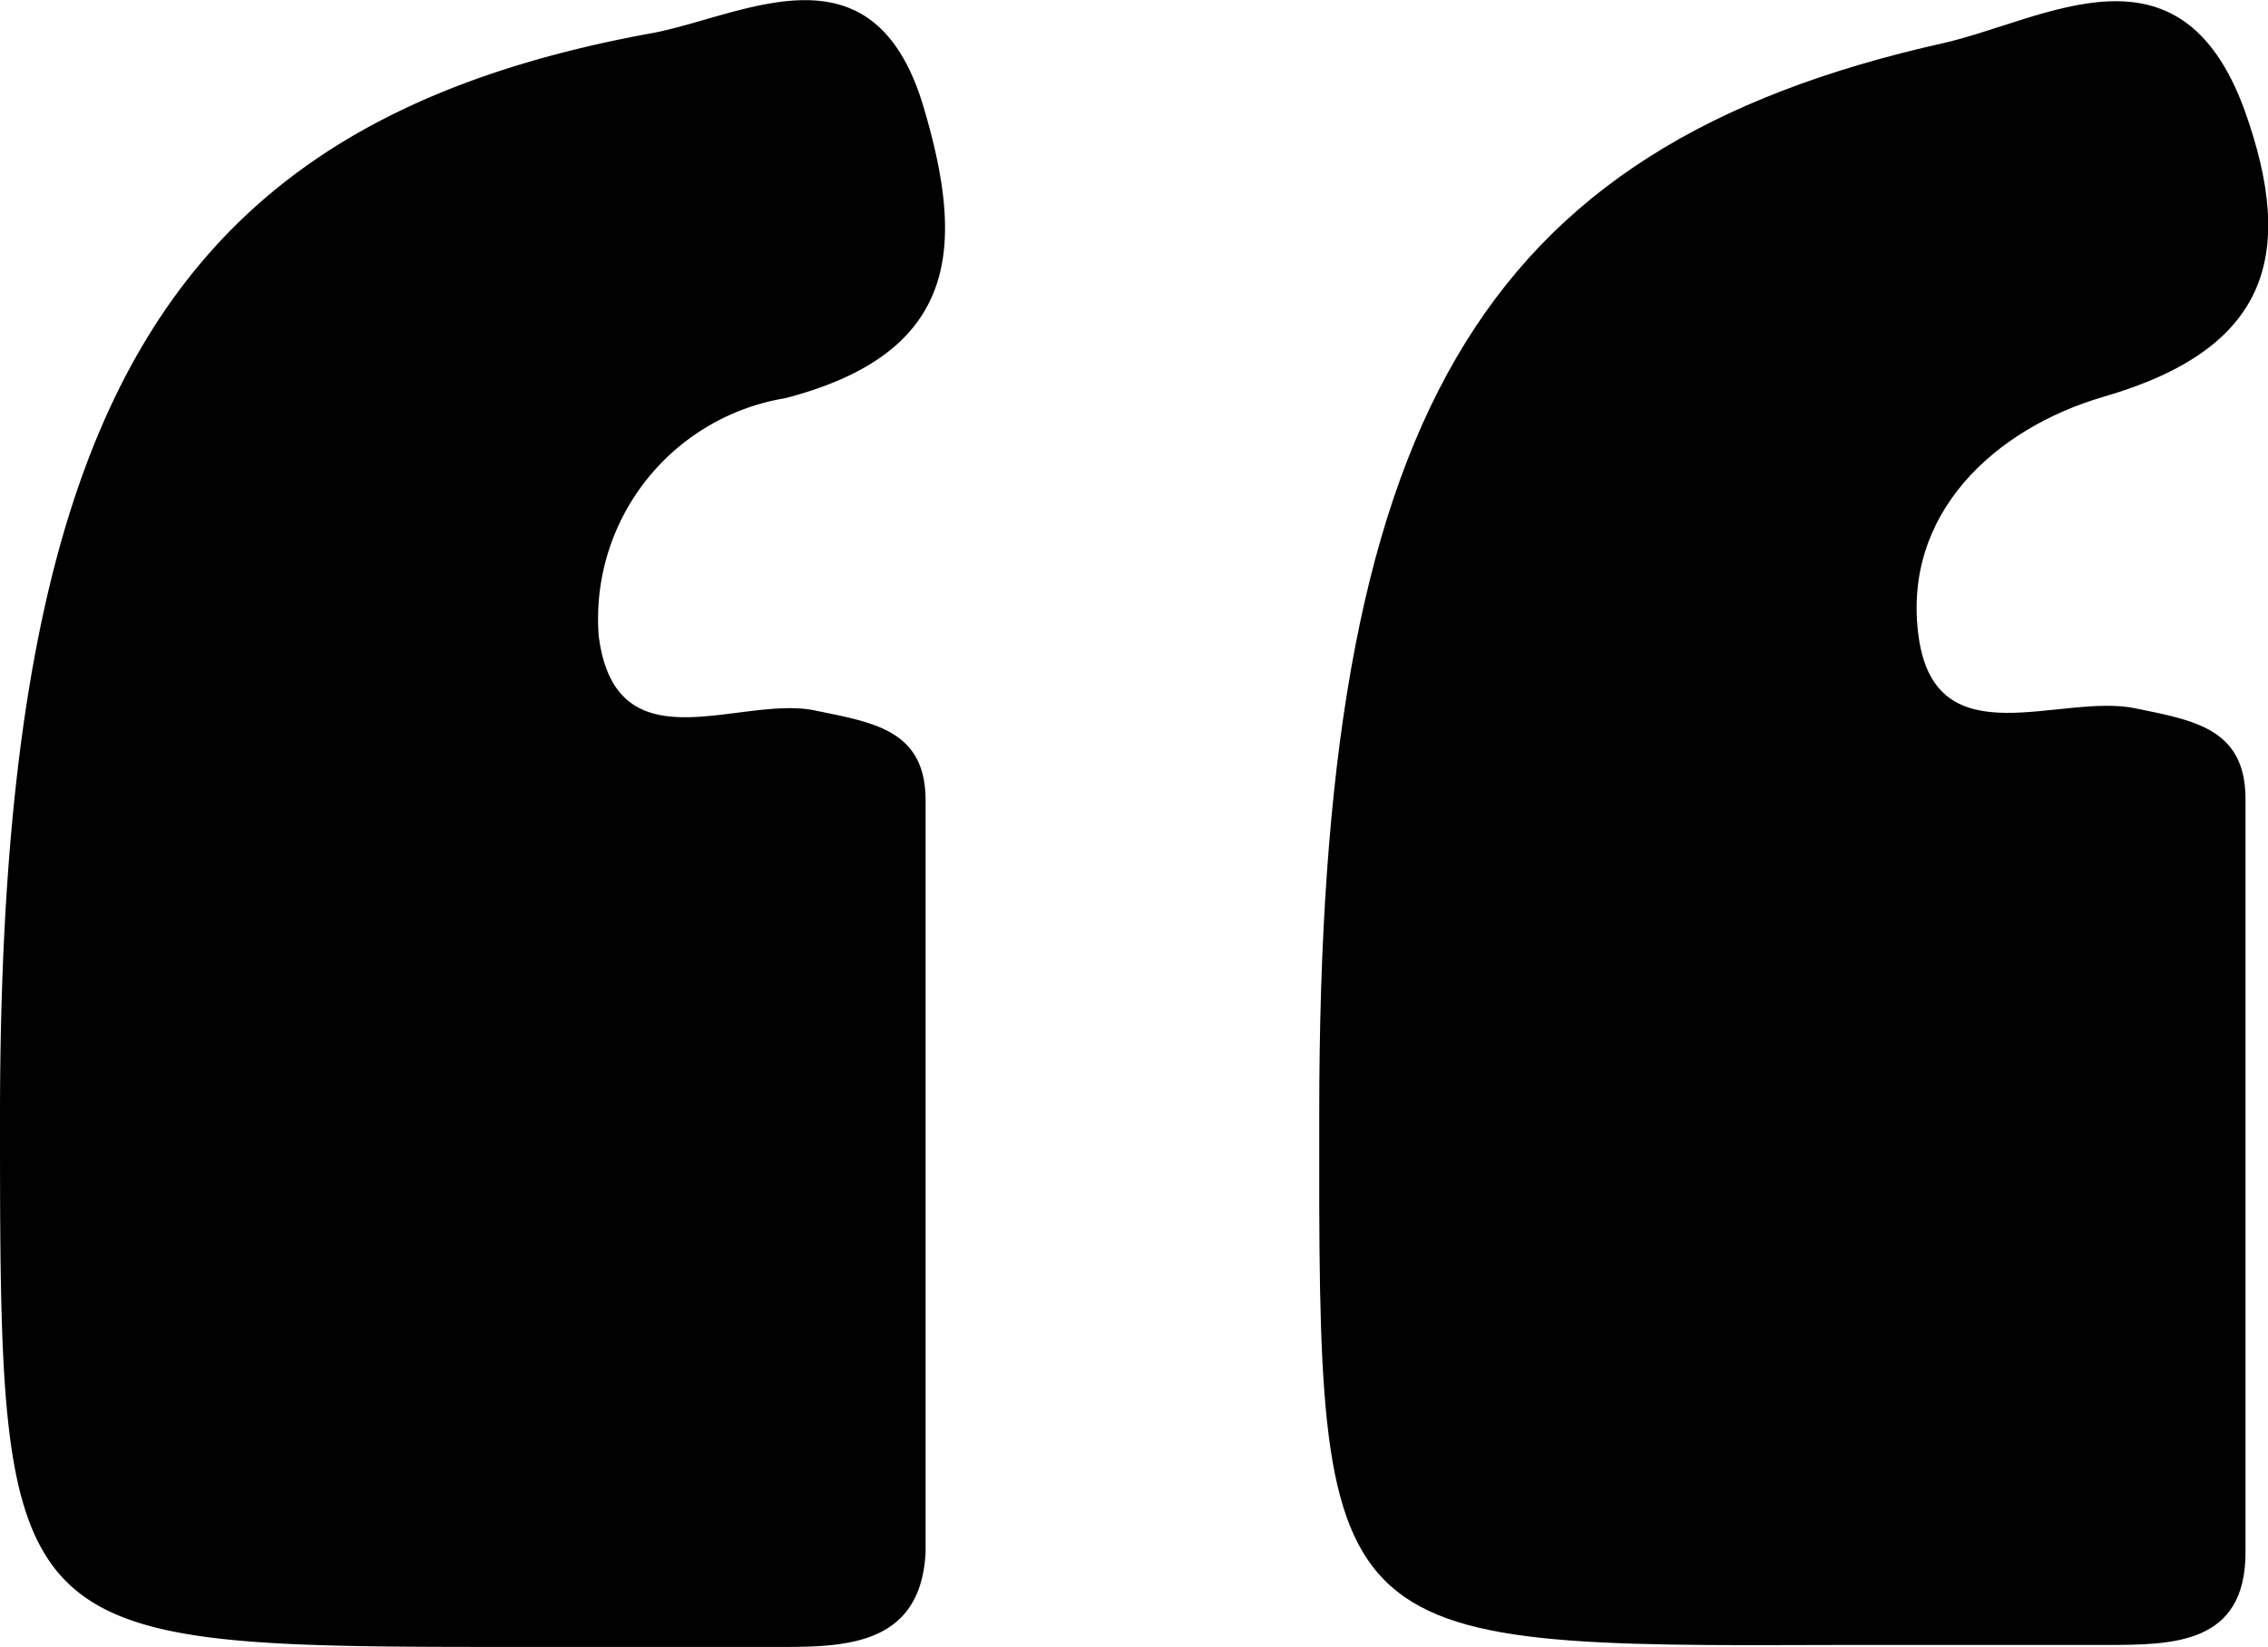
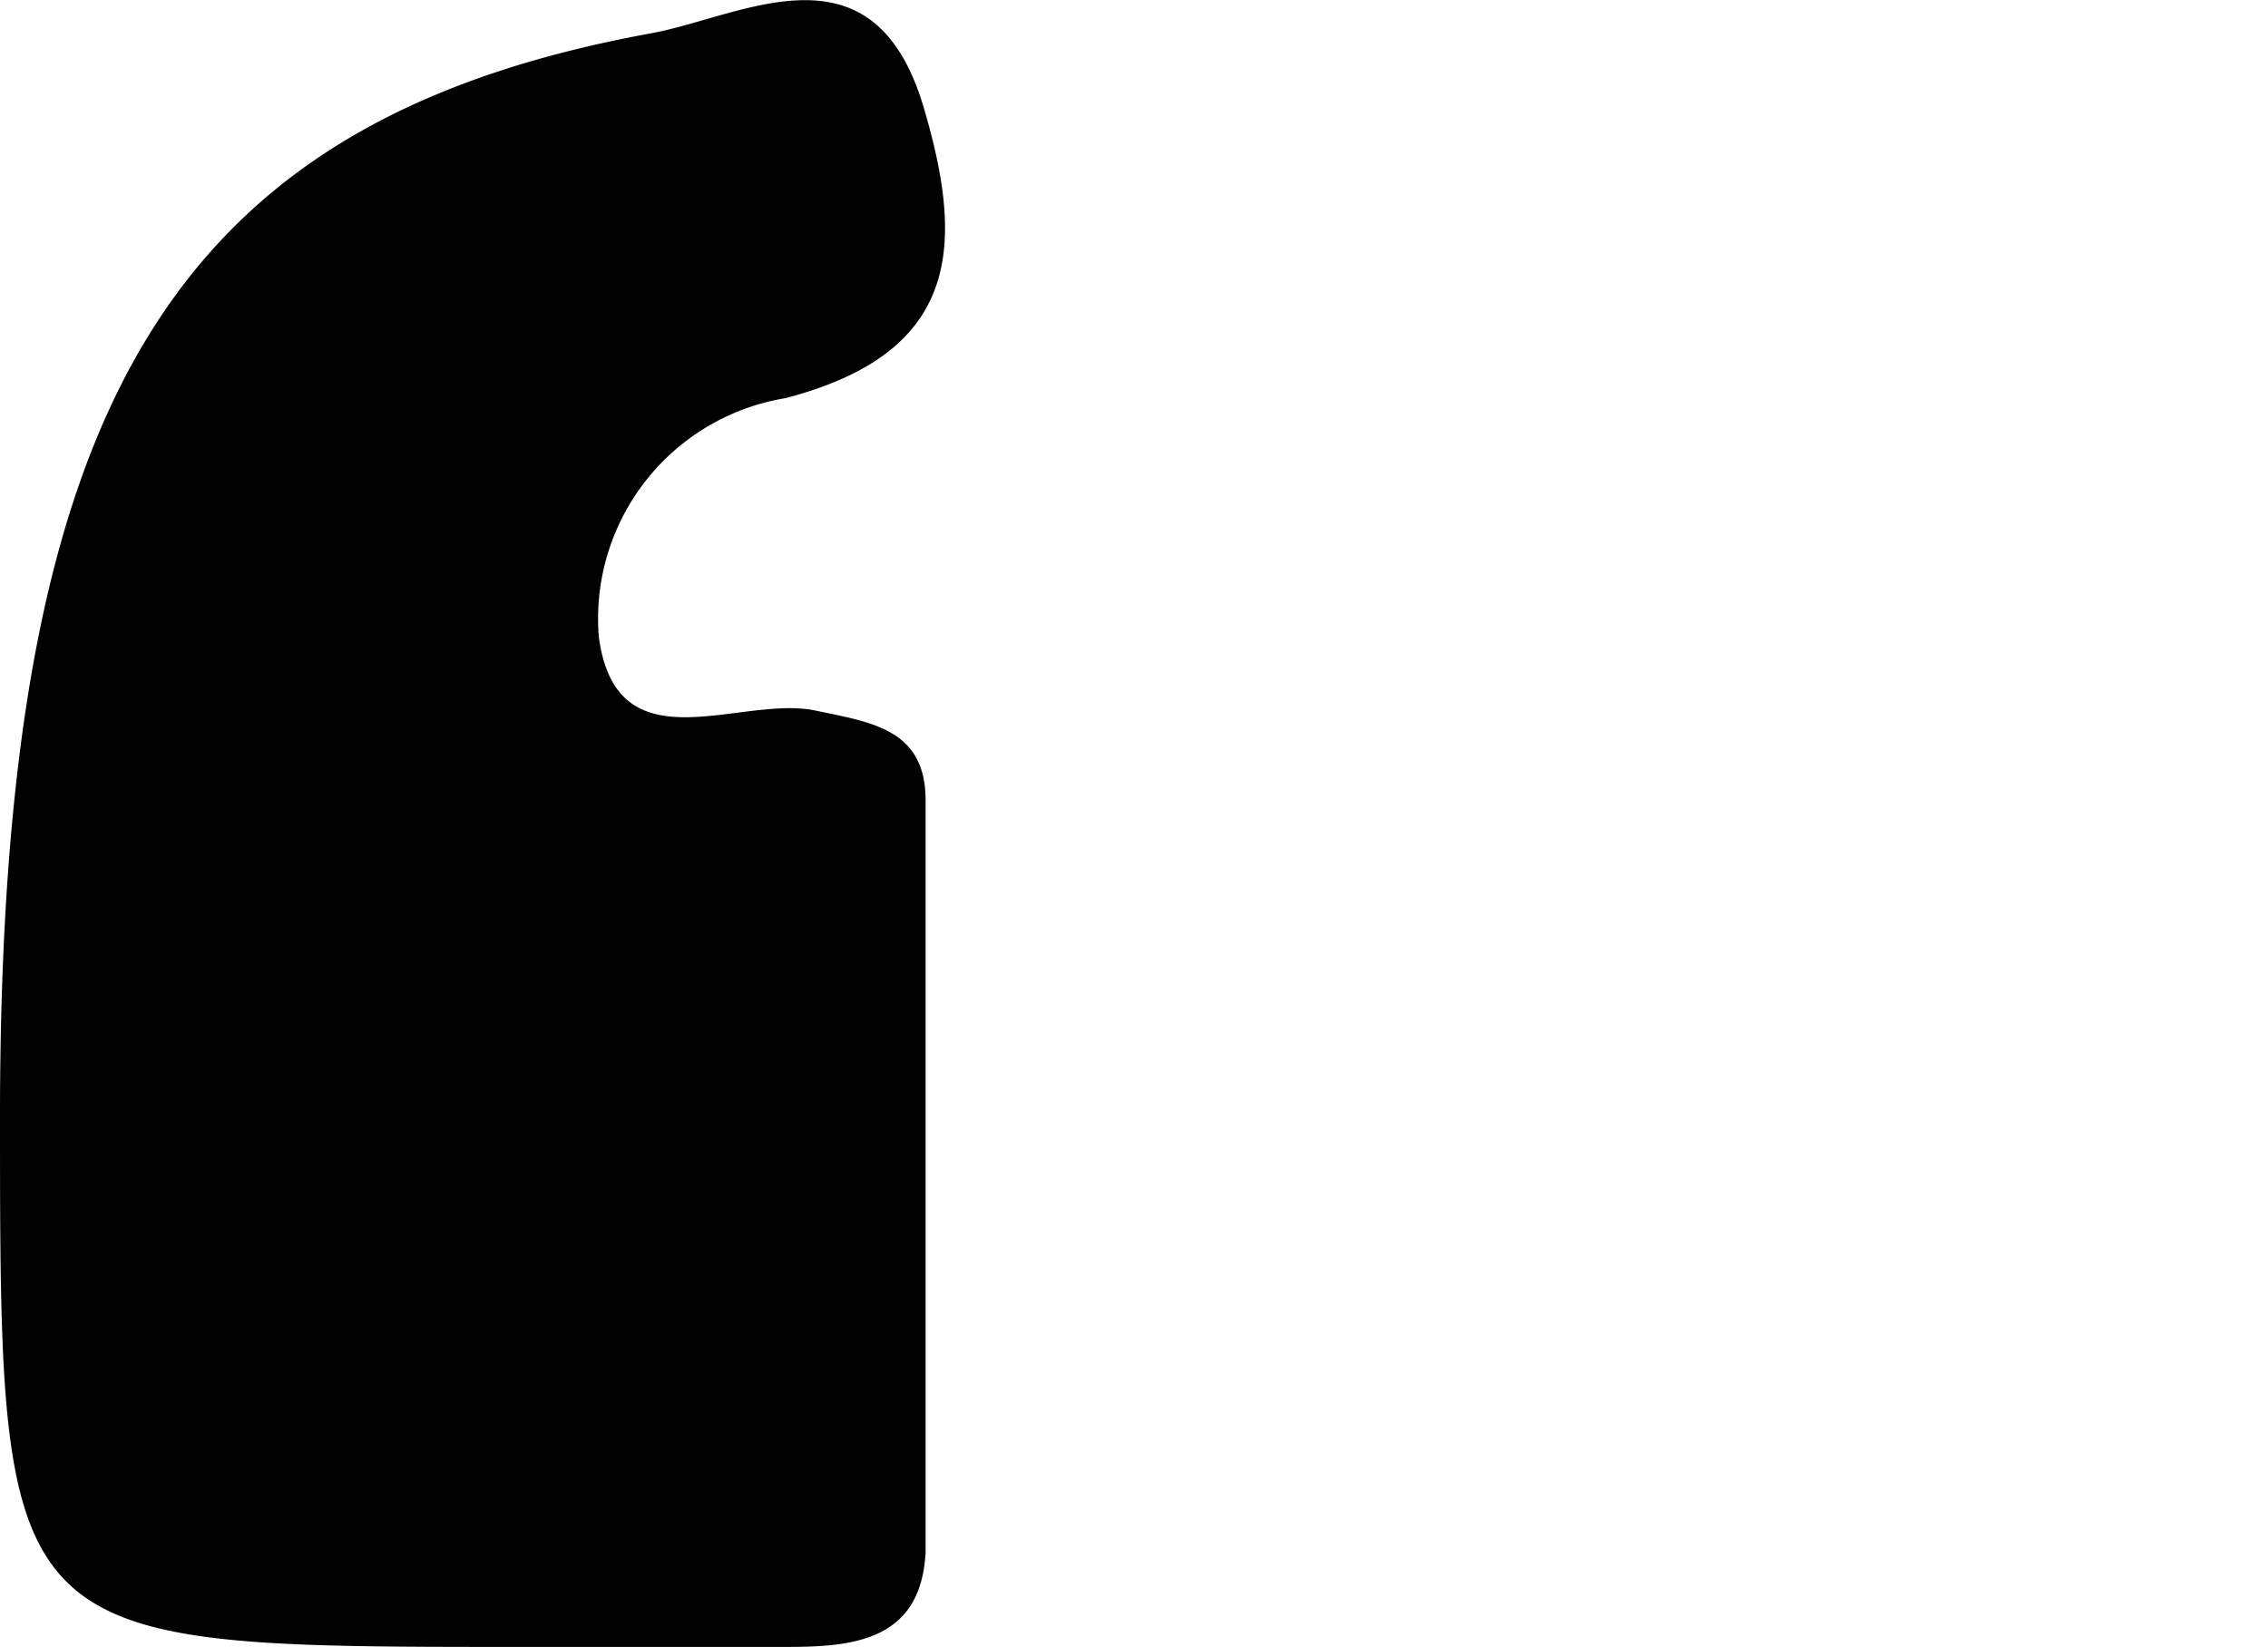
<svg xmlns="http://www.w3.org/2000/svg" id="Layer_1" data-name="Layer 1" viewBox="0 0 34.28 24.9">
  <defs>
    <style>.cls-1{fill:#010101;}</style>
  </defs>
  <path class="cls-1" d="M.14,17C.15,6.34,2.68,2,10,.67c1.38-.26,3.34-1.44,4.1,1.12.62,2.09.56,3.71-2.09,4.4a3.38,3.38,0,0,0-2.82,3.6c.26,2,2.12.89,3.26,1.12.86.18,1.67.28,1.68,1.34,0,3.79,0,7.59,0,11.39C14.06,25,13,25.07,12,25.07H8C.14,25.07.14,25.07.14,17Z" transform="translate(-0.14 -0.17)" />
-   <path class="cls-1" d="M20.08,17c0-10.45,2.37-14.6,9.44-16.18,1.53-.35,3.56-1.66,4.54,1,.8,2.22.36,3.63-2.13,4.35-1.64.48-3.05,1.77-2.79,3.63s2.14.84,3.28,1.08c.87.18,1.65.3,1.66,1.35,0,3.81,0,7.61,0,11.41,0,1.39-1.09,1.4-2.11,1.4H28C20.07,25.07,20.07,25.07,20.08,17Z" transform="translate(-0.14 -0.17)" />
</svg>